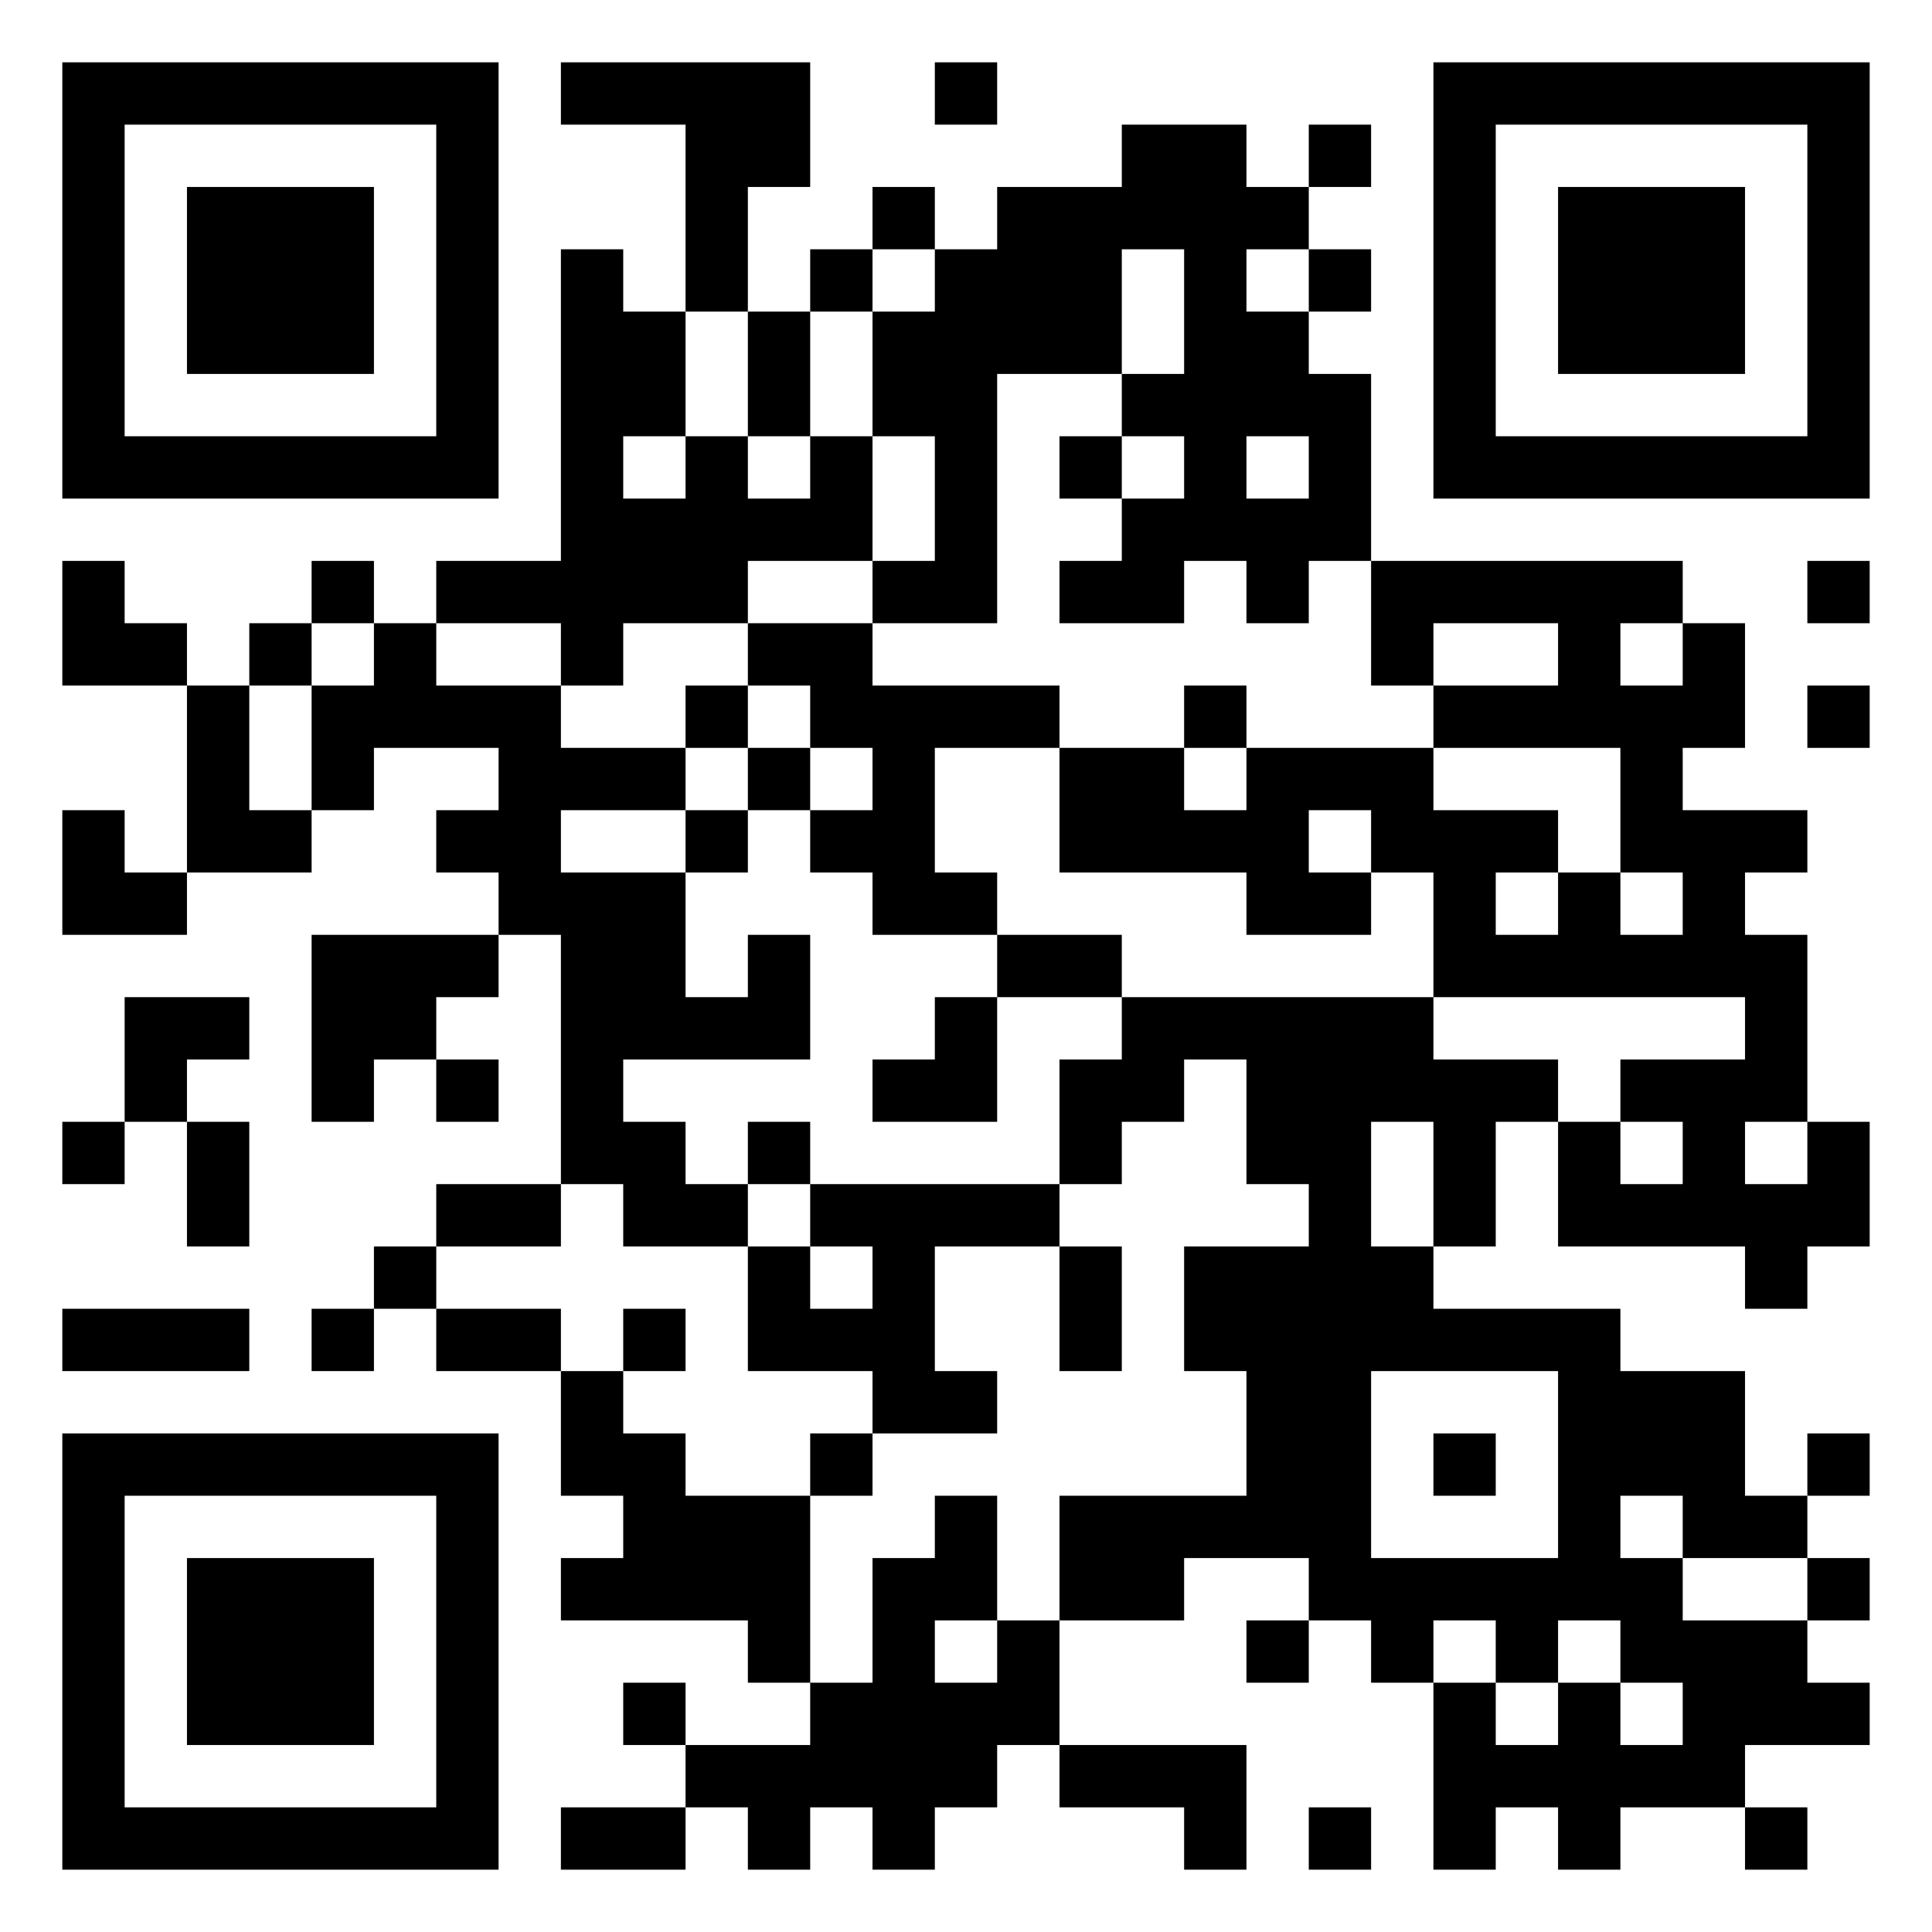
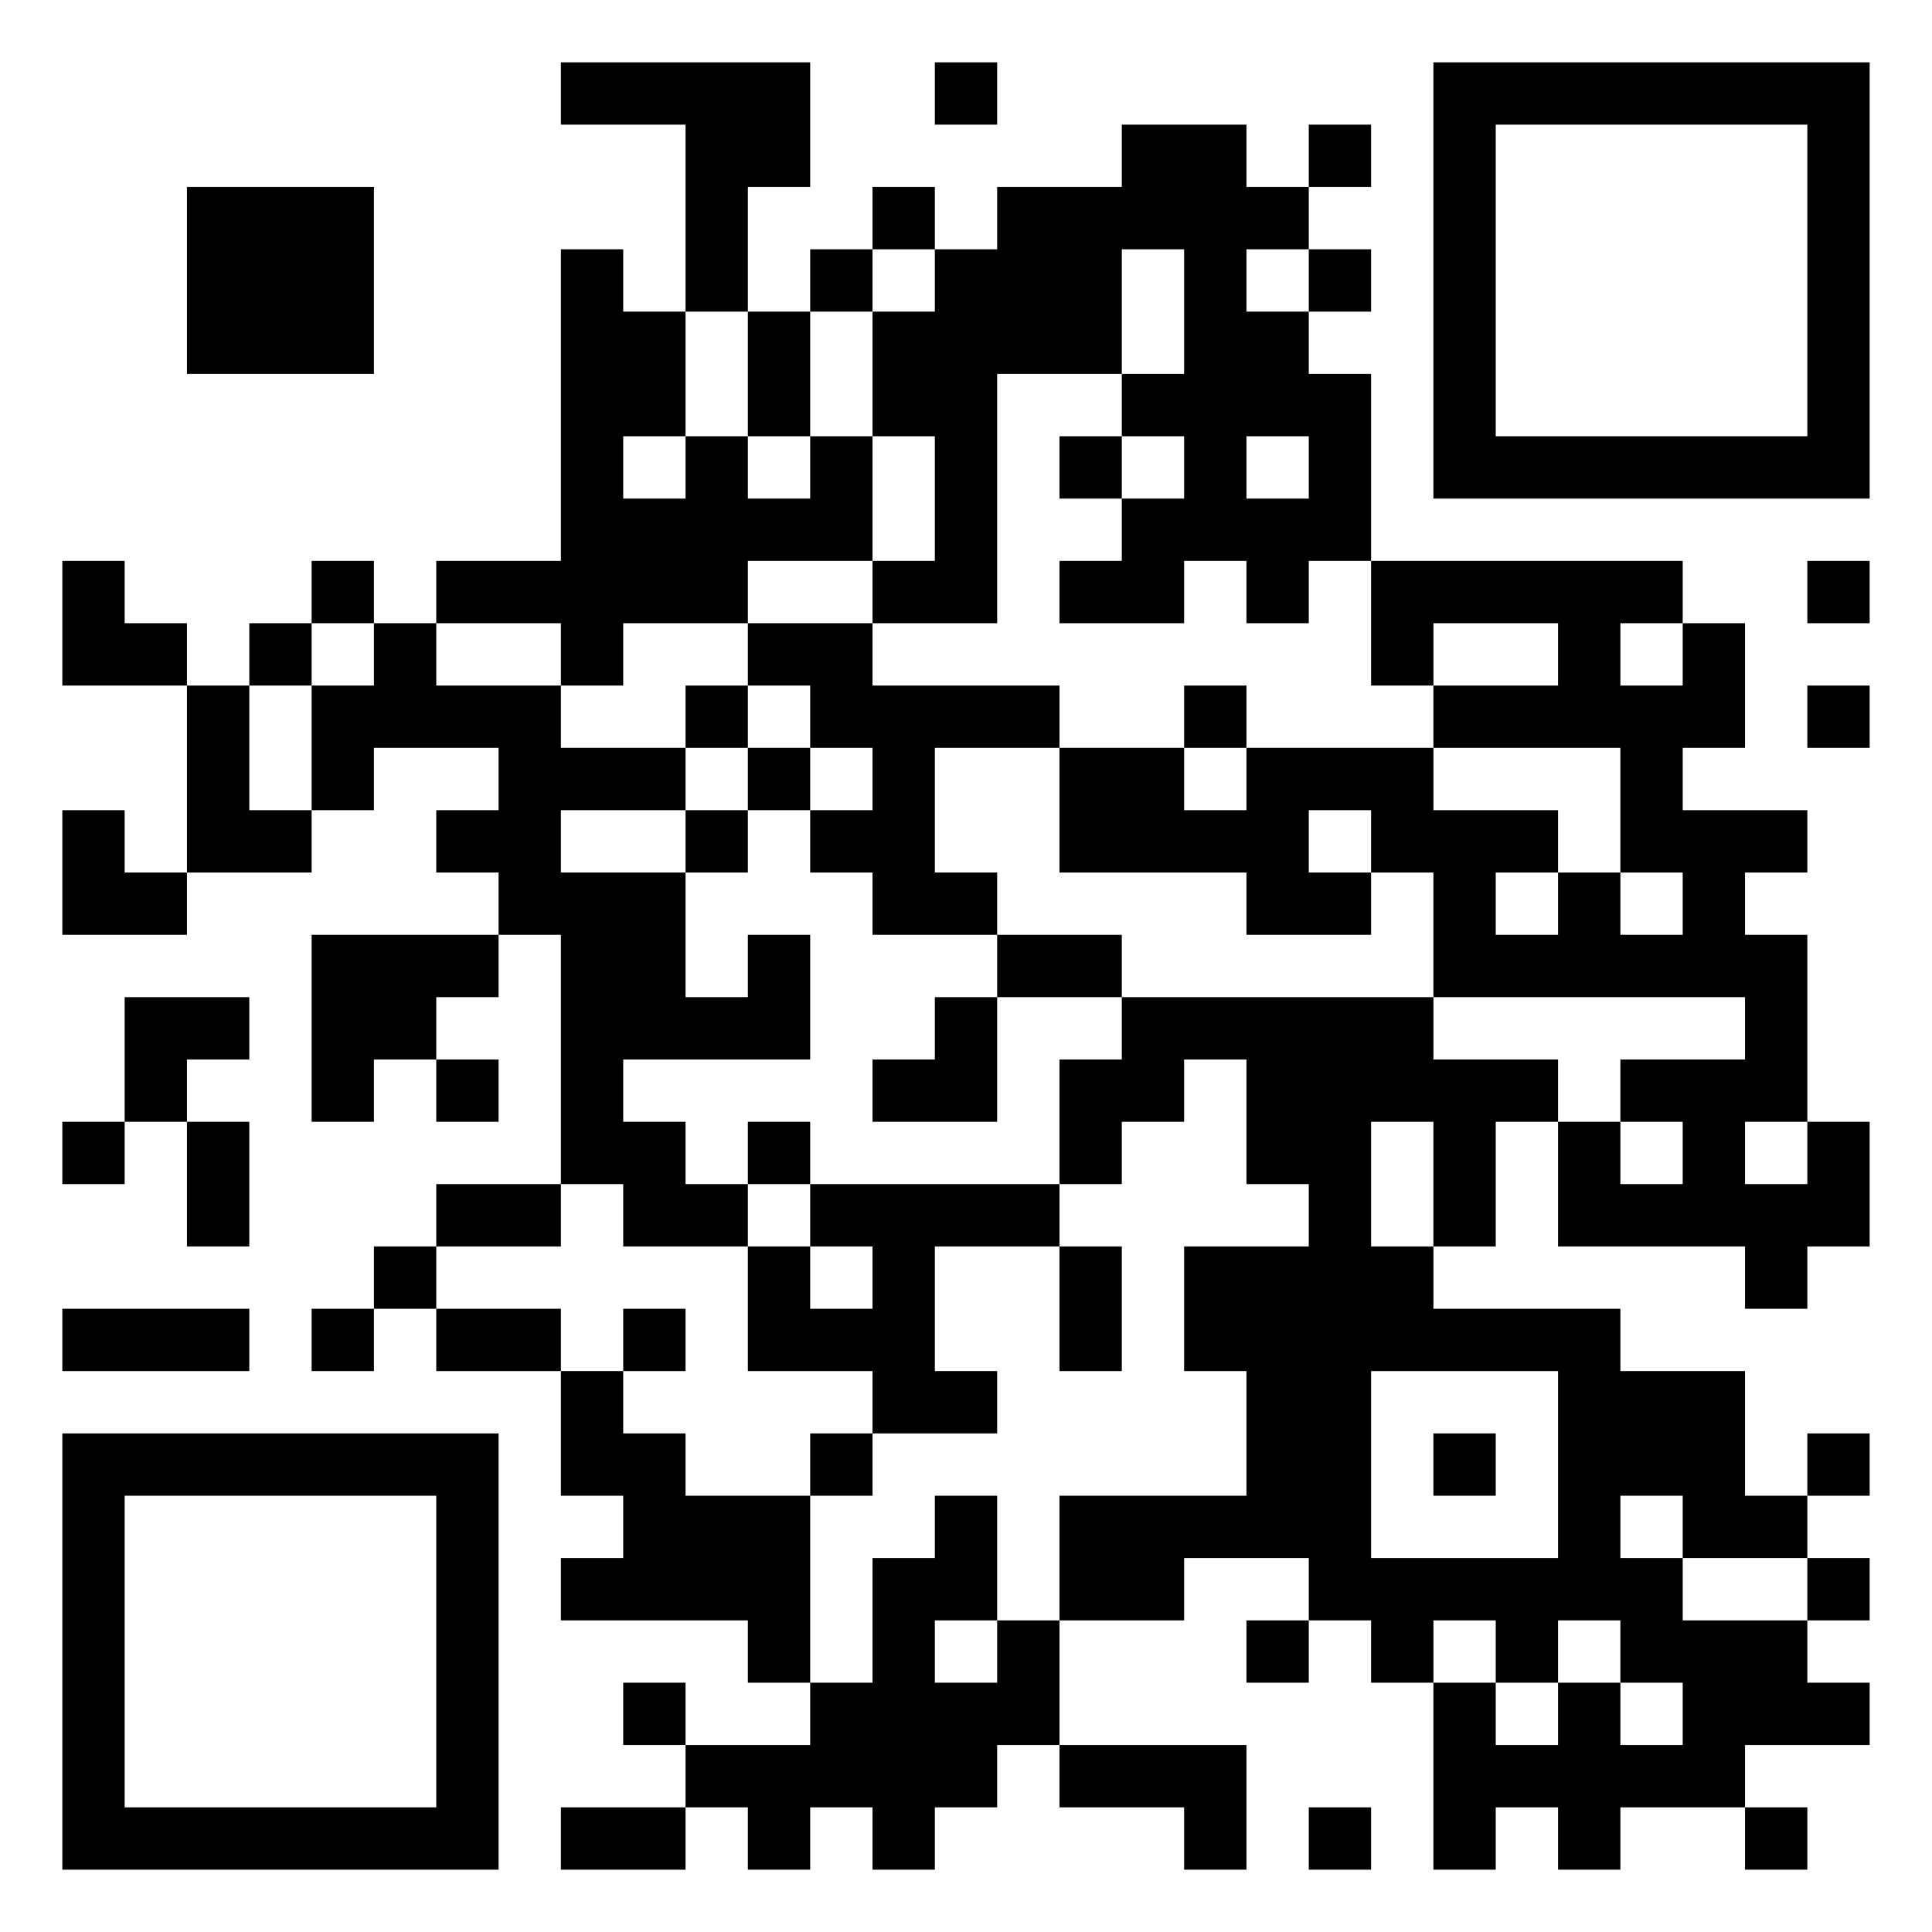
<svg xmlns="http://www.w3.org/2000/svg" viewBox="0 0 500 500" height="1024" width="1024" version="1.1">
-   <rect fill="#ffffff" height="500" width="500" y="0" x="0" />
  <g transform="scale(16.129)">
    <g transform="translate(1,1)">
      <g>
        <g transform="translate(3.5,3.5)">
-           <path fill="#000000" d="M-3.5 -3.5L3.5 -3.5L3.5 3.5L-3.5 3.5ZM-2.5 -2.5L-2.5 2.5L2.5 2.5L2.5 -2.5Z" fill-rule="evenodd" />
          <path fill="#000000" d="M-1.5 -1.5L1.5 -1.5L1.5 1.5L-1.5 1.5Z" fill-rule="evenodd" />
        </g>
      </g>
      <g>
        <g transform="translate(25.5,3.5)">
          <g transform="rotate(90)">
            <path fill="#000000" d="M-3.5 -3.5L3.5 -3.5L3.5 3.5L-3.5 3.5ZM-2.5 -2.5L-2.5 2.5L2.5 2.5L2.5 -2.5Z" fill-rule="evenodd" />
-             <path fill="#000000" d="M-1.5 -1.5L1.5 -1.5L1.5 1.5L-1.5 1.5Z" fill-rule="evenodd" />
          </g>
        </g>
      </g>
      <g>
        <g transform="translate(3.5,25.5)">
          <g transform="rotate(-90)">
            <path fill="#000000" d="M-3.5 -3.5L3.5 -3.5L3.5 3.5L-3.5 3.5ZM-2.5 -2.5L-2.5 2.5L2.5 2.5L2.5 -2.5Z" fill-rule="evenodd" />
-             <path fill="#000000" d="M-1.5 -1.5L1.5 -1.5L1.5 1.5L-1.5 1.5Z" fill-rule="evenodd" />
          </g>
        </g>
      </g>
      <path fill="#000000" d="M8 0L8 1L10 1L10 4L9 4L9 3L8 3L8 8L6 8L6 9L5 9L5 8L4 8L4 9L3 9L3 10L2 10L2 9L1 9L1 8L0 8L0 10L2 10L2 13L1 13L1 12L0 12L0 14L2 14L2 13L4 13L4 12L5 12L5 11L7 11L7 12L6 12L6 13L7 13L7 14L4 14L4 17L5 17L5 16L6 16L6 17L7 17L7 16L6 16L6 15L7 15L7 14L8 14L8 18L6 18L6 19L5 19L5 20L4 20L4 21L5 21L5 20L6 20L6 21L8 21L8 23L9 23L9 24L8 24L8 25L11 25L11 26L12 26L12 27L10 27L10 26L9 26L9 27L10 27L10 28L8 28L8 29L10 29L10 28L11 28L11 29L12 29L12 28L13 28L13 29L14 29L14 28L15 28L15 27L16 27L16 28L18 28L18 29L19 29L19 27L16 27L16 25L18 25L18 24L20 24L20 25L19 25L19 26L20 26L20 25L21 25L21 26L22 26L22 29L23 29L23 28L24 28L24 29L25 29L25 28L27 28L27 29L28 29L28 28L27 28L27 27L29 27L29 26L28 26L28 25L29 25L29 24L28 24L28 23L29 23L29 22L28 22L28 23L27 23L27 21L25 21L25 20L22 20L22 19L23 19L23 17L24 17L24 19L27 19L27 20L28 20L28 19L29 19L29 17L28 17L28 14L27 14L27 13L28 13L28 12L26 12L26 11L27 11L27 9L26 9L26 8L21 8L21 5L20 5L20 4L21 4L21 3L20 3L20 2L21 2L21 1L20 1L20 2L19 2L19 1L17 1L17 2L15 2L15 3L14 3L14 2L13 2L13 3L12 3L12 4L11 4L11 2L12 2L12 0ZM14 0L14 1L15 1L15 0ZM13 3L13 4L12 4L12 6L11 6L11 4L10 4L10 6L9 6L9 7L10 7L10 6L11 6L11 7L12 7L12 6L13 6L13 8L11 8L11 9L9 9L9 10L8 10L8 9L6 9L6 10L8 10L8 11L10 11L10 12L8 12L8 13L10 13L10 15L11 15L11 14L12 14L12 16L9 16L9 17L10 17L10 18L11 18L11 19L9 19L9 18L8 18L8 19L6 19L6 20L8 20L8 21L9 21L9 22L10 22L10 23L12 23L12 26L13 26L13 24L14 24L14 23L15 23L15 25L14 25L14 26L15 26L15 25L16 25L16 23L19 23L19 21L18 21L18 19L20 19L20 18L19 18L19 16L18 16L18 17L17 17L17 18L16 18L16 16L17 16L17 15L22 15L22 16L24 16L24 17L25 17L25 18L26 18L26 17L25 17L25 16L27 16L27 15L22 15L22 13L21 13L21 12L20 12L20 13L21 13L21 14L19 14L19 13L16 13L16 11L18 11L18 12L19 12L19 11L22 11L22 12L24 12L24 13L23 13L23 14L24 14L24 13L25 13L25 14L26 14L26 13L25 13L25 11L22 11L22 10L24 10L24 9L22 9L22 10L21 10L21 8L20 8L20 9L19 9L19 8L18 8L18 9L16 9L16 8L17 8L17 7L18 7L18 6L17 6L17 5L18 5L18 3L17 3L17 5L15 5L15 9L13 9L13 8L14 8L14 6L13 6L13 4L14 4L14 3ZM19 3L19 4L20 4L20 3ZM16 6L16 7L17 7L17 6ZM19 6L19 7L20 7L20 6ZM28 8L28 9L29 9L29 8ZM4 9L4 10L3 10L3 12L4 12L4 10L5 10L5 9ZM11 9L11 10L10 10L10 11L11 11L11 12L10 12L10 13L11 13L11 12L12 12L12 13L13 13L13 14L15 14L15 15L14 15L14 16L13 16L13 17L15 17L15 15L17 15L17 14L15 14L15 13L14 13L14 11L16 11L16 10L13 10L13 9ZM25 9L25 10L26 10L26 9ZM11 10L11 11L12 11L12 12L13 12L13 11L12 11L12 10ZM18 10L18 11L19 11L19 10ZM28 10L28 11L29 11L29 10ZM1 15L1 17L0 17L0 18L1 18L1 17L2 17L2 19L3 19L3 17L2 17L2 16L3 16L3 15ZM11 17L11 18L12 18L12 19L11 19L11 21L13 21L13 22L12 22L12 23L13 23L13 22L15 22L15 21L14 21L14 19L16 19L16 21L17 21L17 19L16 19L16 18L12 18L12 17ZM21 17L21 19L22 19L22 17ZM27 17L27 18L28 18L28 17ZM12 19L12 20L13 20L13 19ZM0 20L0 21L3 21L3 20ZM9 20L9 21L10 21L10 20ZM21 21L21 24L24 24L24 21ZM22 22L22 23L23 23L23 22ZM25 23L25 24L26 24L26 25L28 25L28 24L26 24L26 23ZM22 25L22 26L23 26L23 27L24 27L24 26L25 26L25 27L26 27L26 26L25 26L25 25L24 25L24 26L23 26L23 25ZM20 28L20 29L21 29L21 28Z" fill-rule="evenodd" />
    </g>
  </g>
</svg>